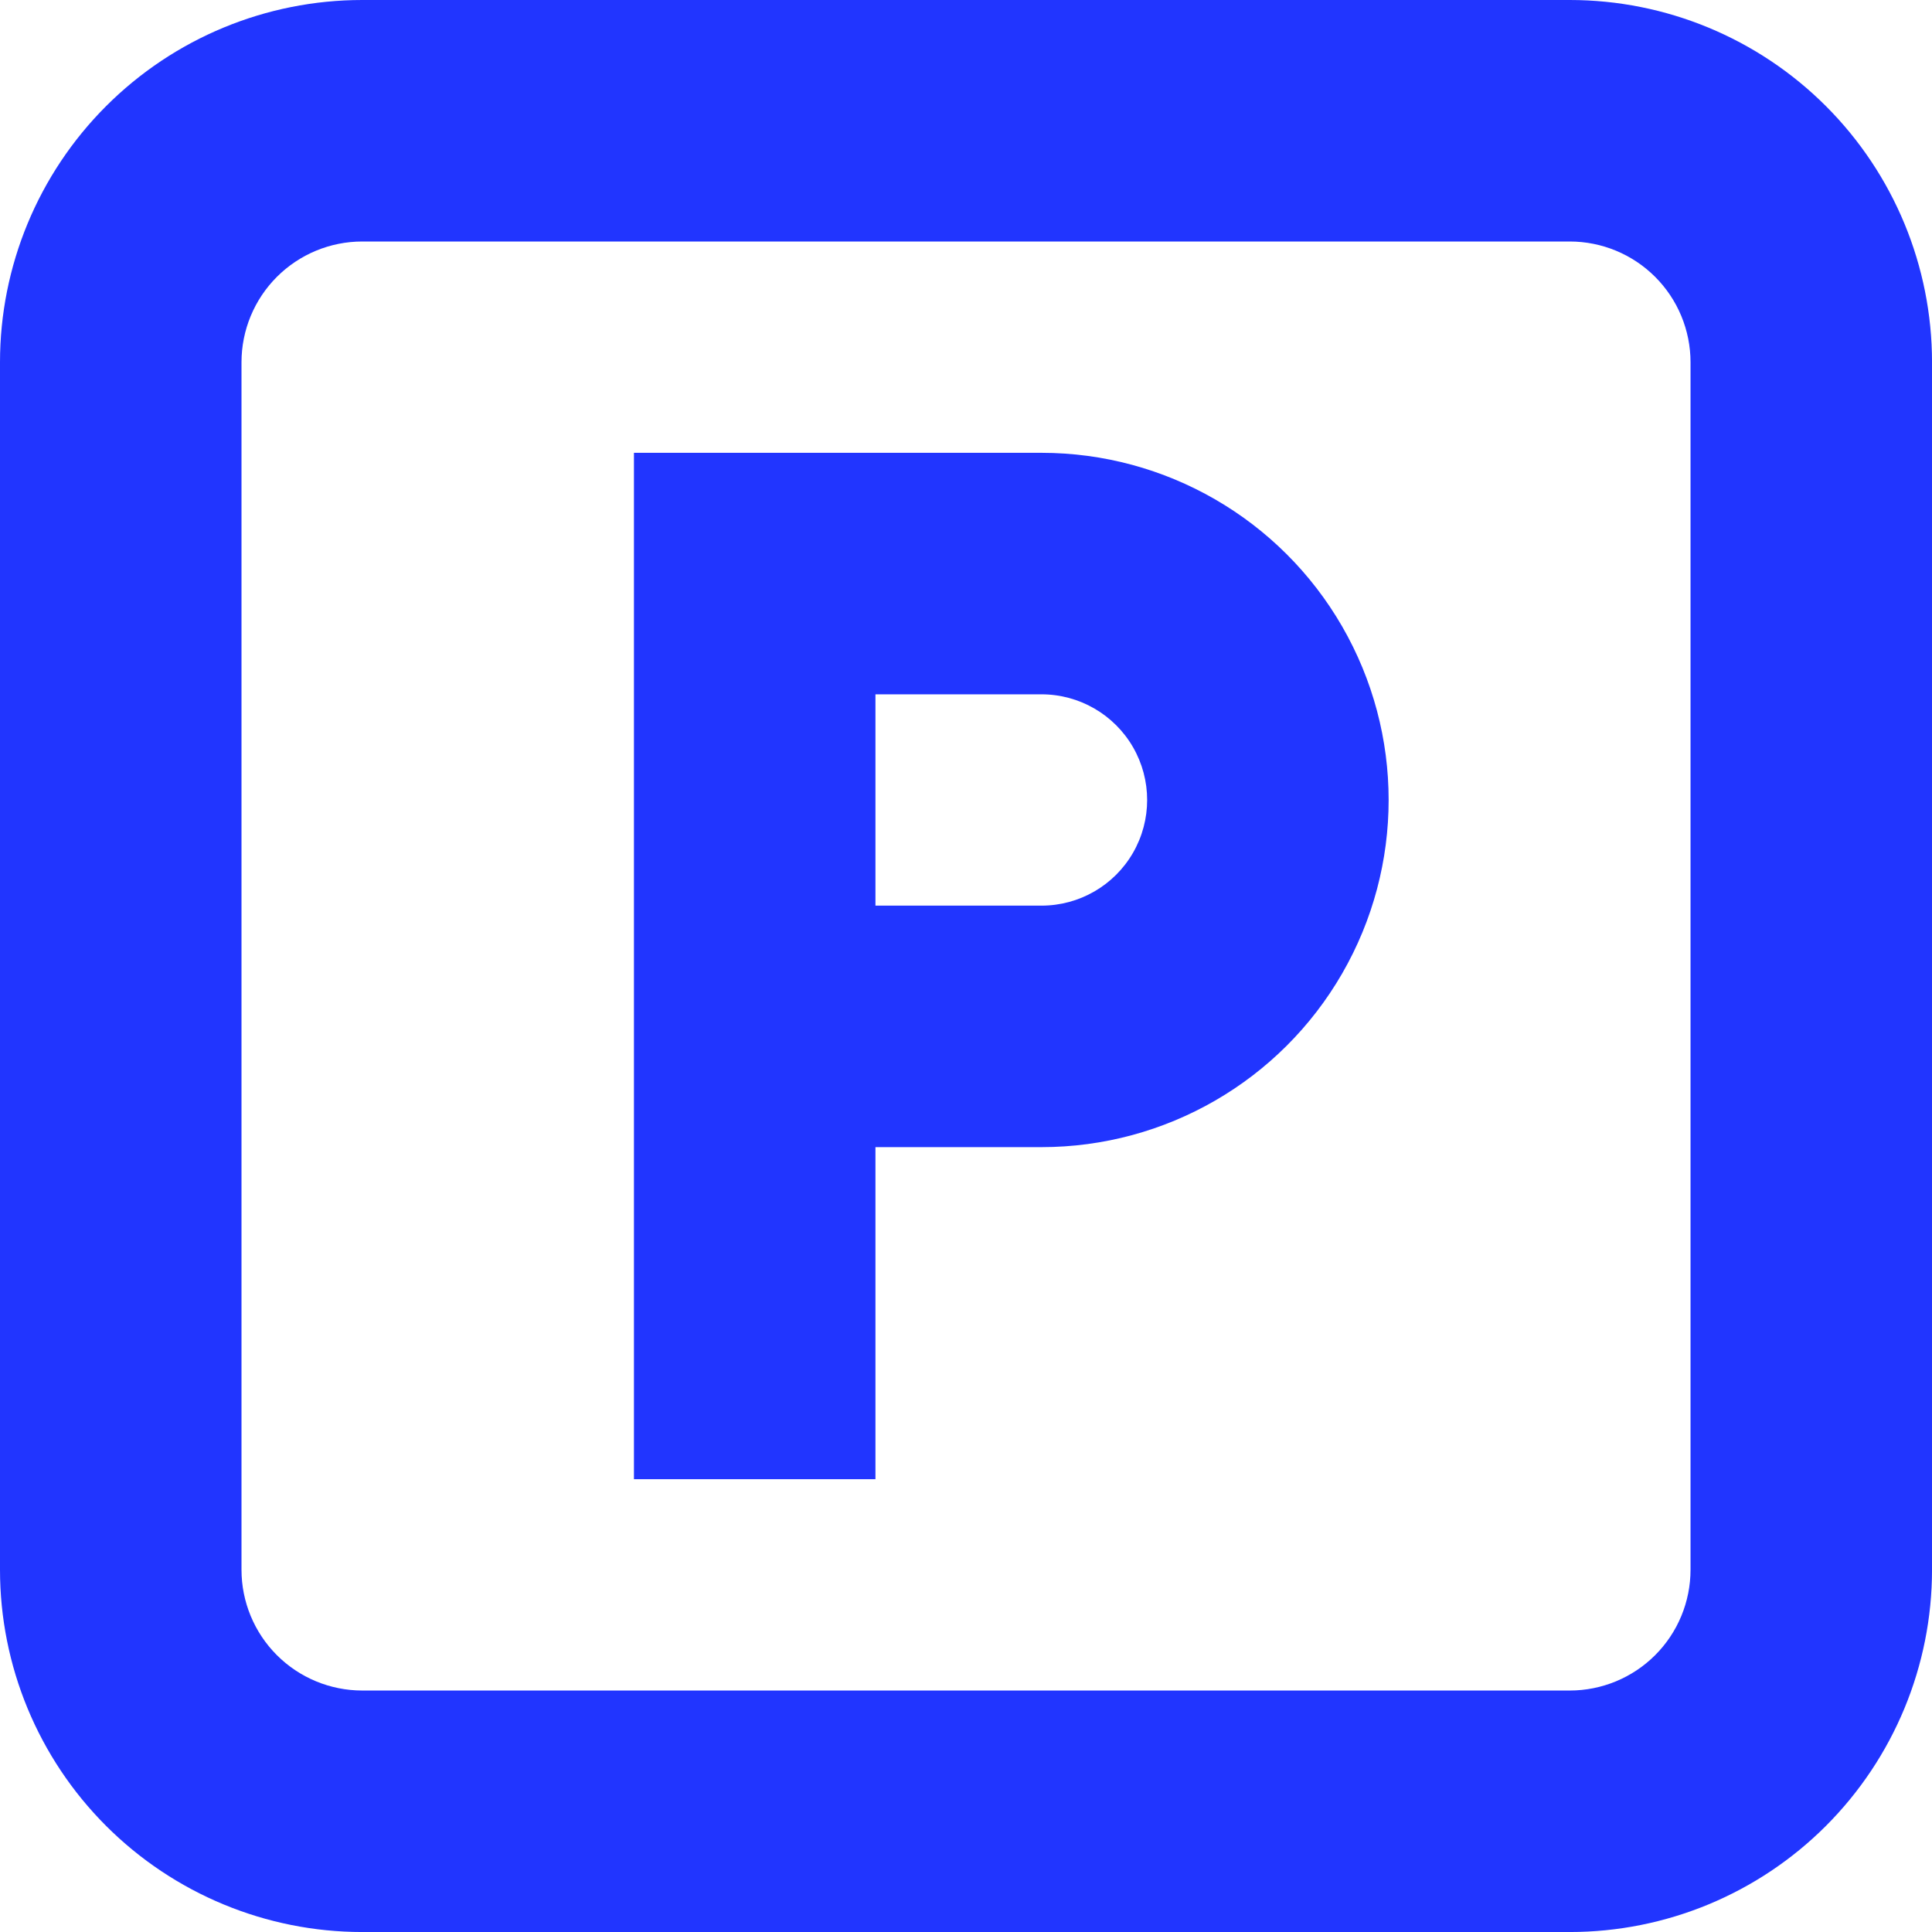
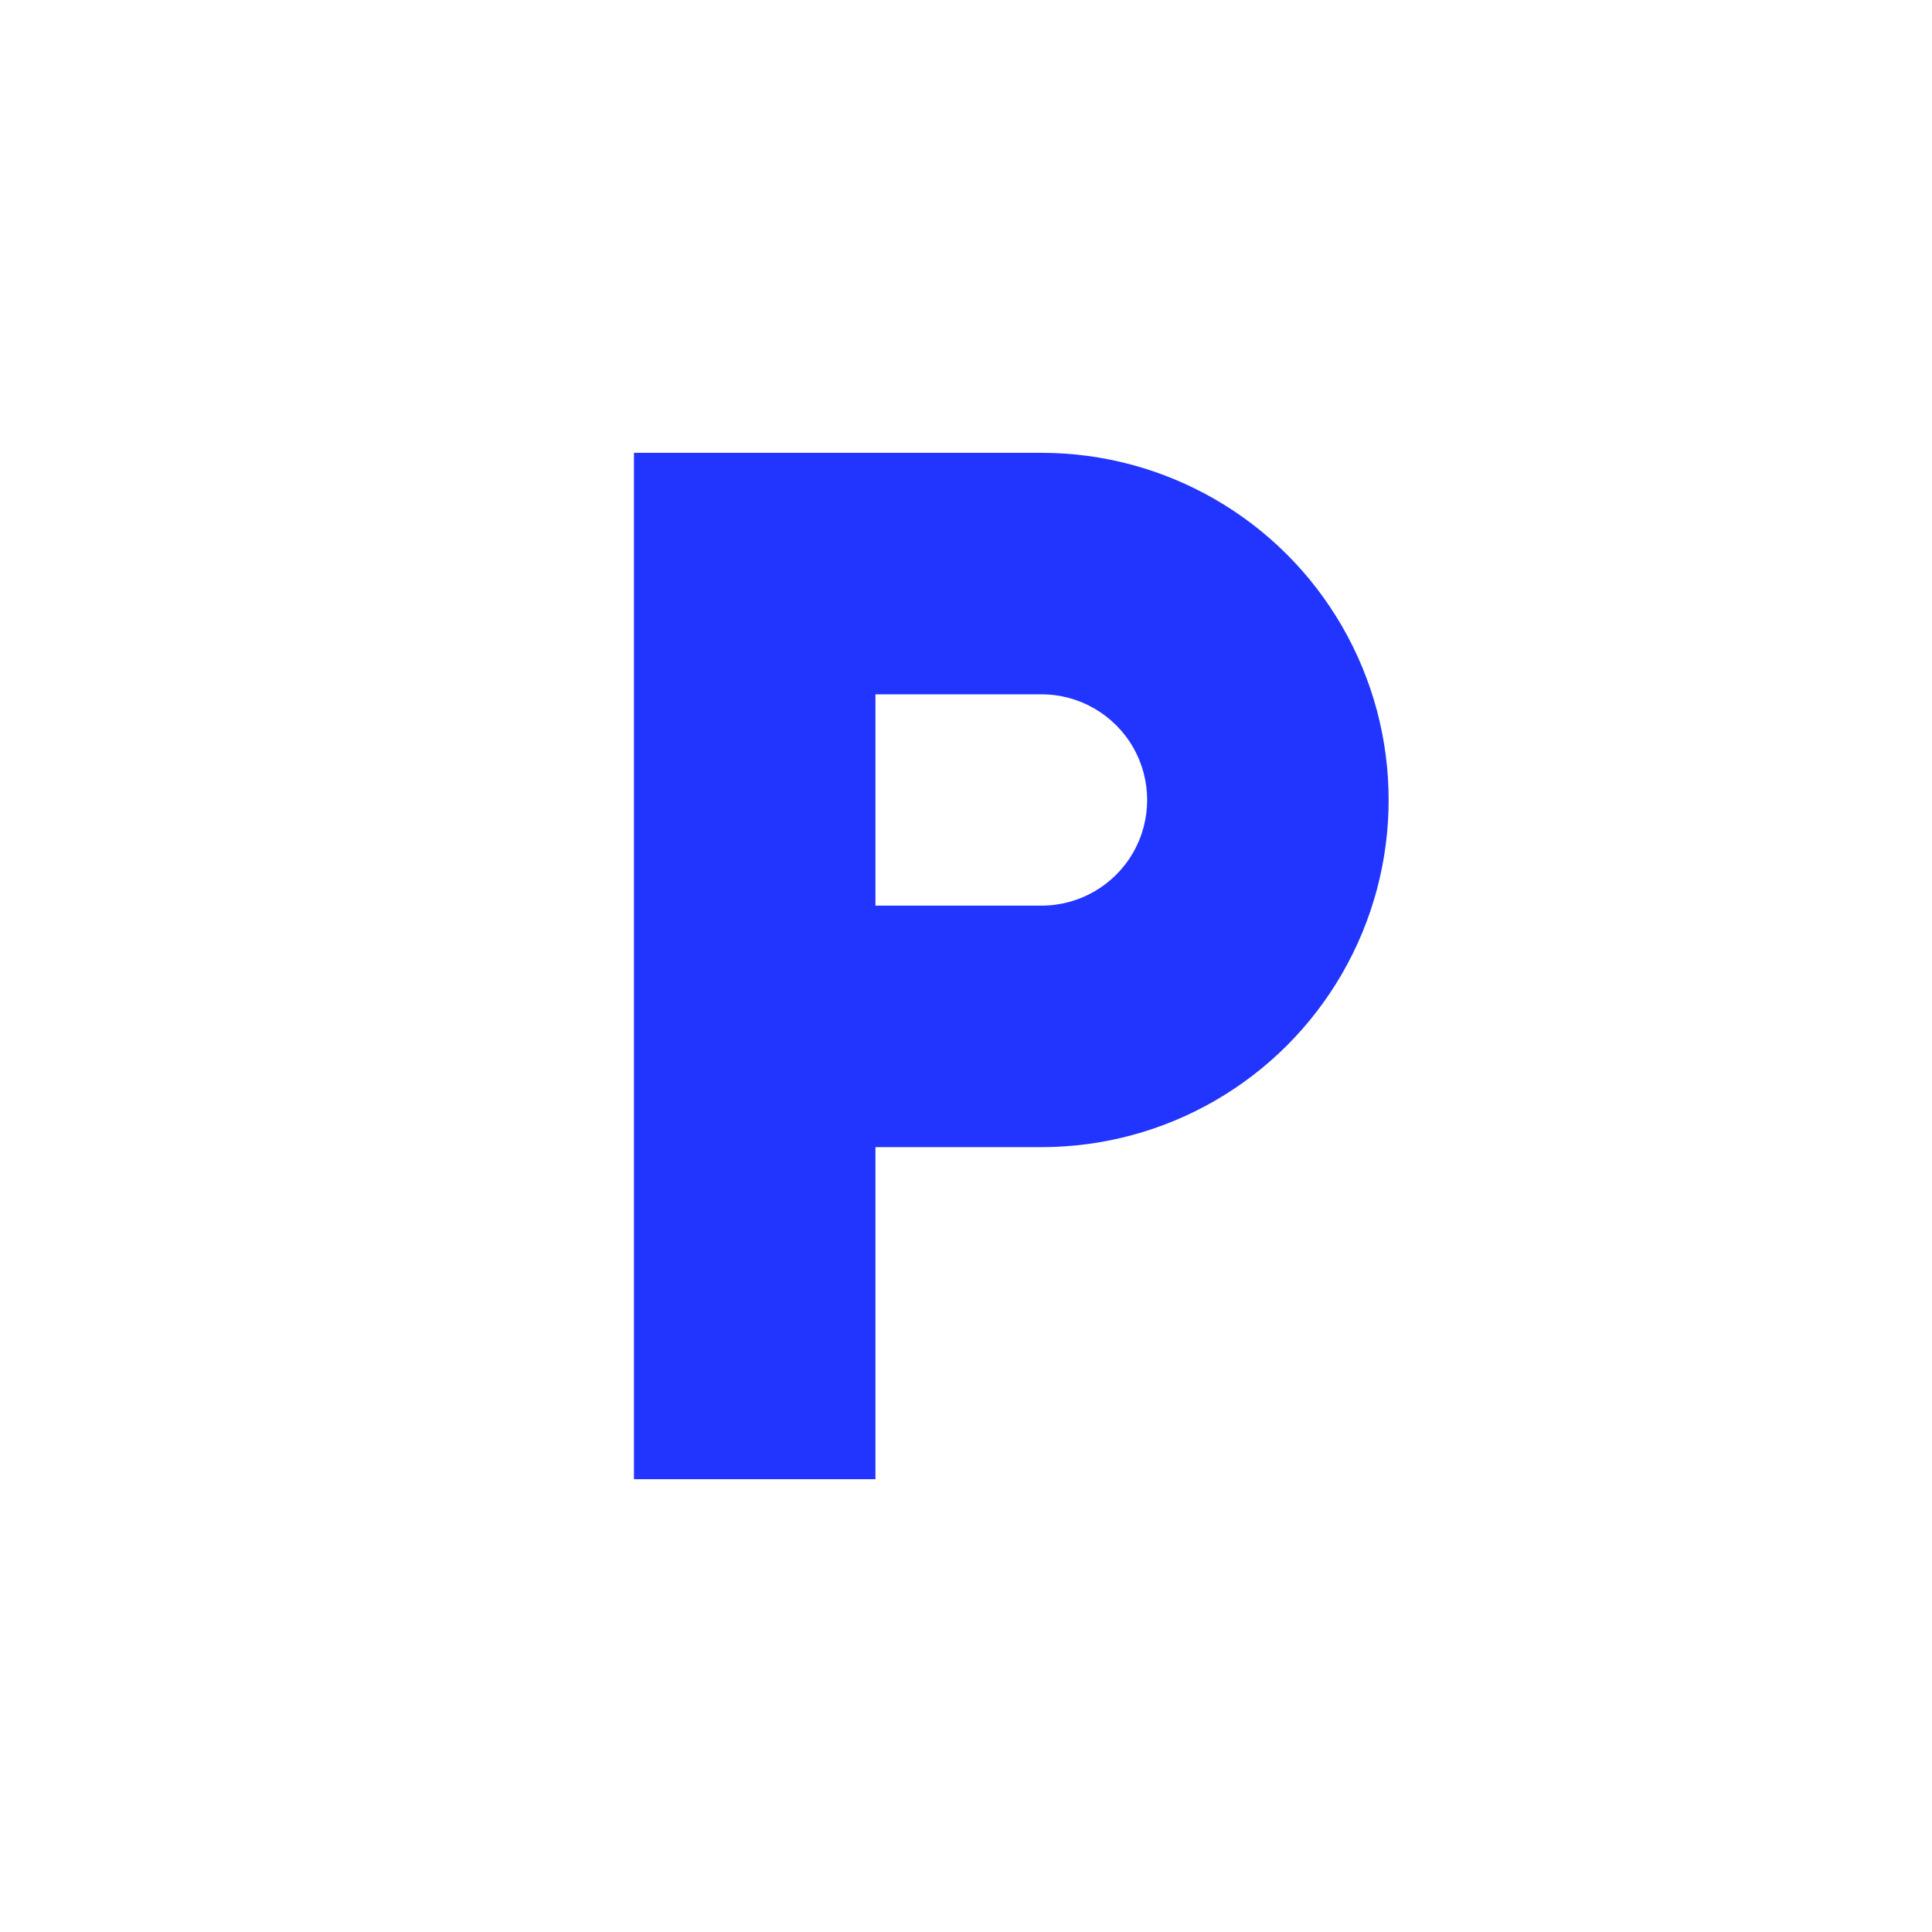
<svg xmlns="http://www.w3.org/2000/svg" id="Layer_2" viewBox="0 0 767.99 767.99">
  <defs>
    <style>.cls-1{fill:#2135ff;}</style>
  </defs>
  <g id="Layer_1-2">
-     <path class="cls-1" d="M624,0H144C105.8,0,69.18,15.17,42.18,42.18,15.17,69.18,0,105.81,0,144v480c0,38.19,15.17,74.82,42.18,101.82,27.01,27,63.63,42.18,101.82,42.18h480c38.19,0,74.82-15.17,101.82-42.18,27-27.01,42.18-63.63,42.18-101.82V144c0-38.19-15.17-74.82-42.18-101.82C698.81,15.17,662.18,0,624,0h0ZM672,624c0,12.73-5.06,24.94-14.06,33.94-9,9-21.21,14.06-33.94,14.06H144c-12.73,0-24.94-5.06-33.94-14.06-9-9-14.06-21.21-14.06-33.94V144c0-12.73,5.06-24.94,14.06-33.94,9-9,21.21-14.06,33.94-14.06h480c12.73,0,24.94,5.06,33.94,14.06,9,9,14.06,21.21,14.06,33.94v480Z" />
    <path class="cls-1" d="M414,180h-162v408h96v-132h66c49.3,0,94.86-26.3,119.51-69,24.65-42.7,24.65-95.3,0-138s-70.21-69-119.51-69ZM414,360h-66v-84h66c15,0,28.87,8,36.38,21,7.5,13,7.5,29,0,42-7.5,13-21.37,21-36.38,21Z" />
  </g>
</svg>